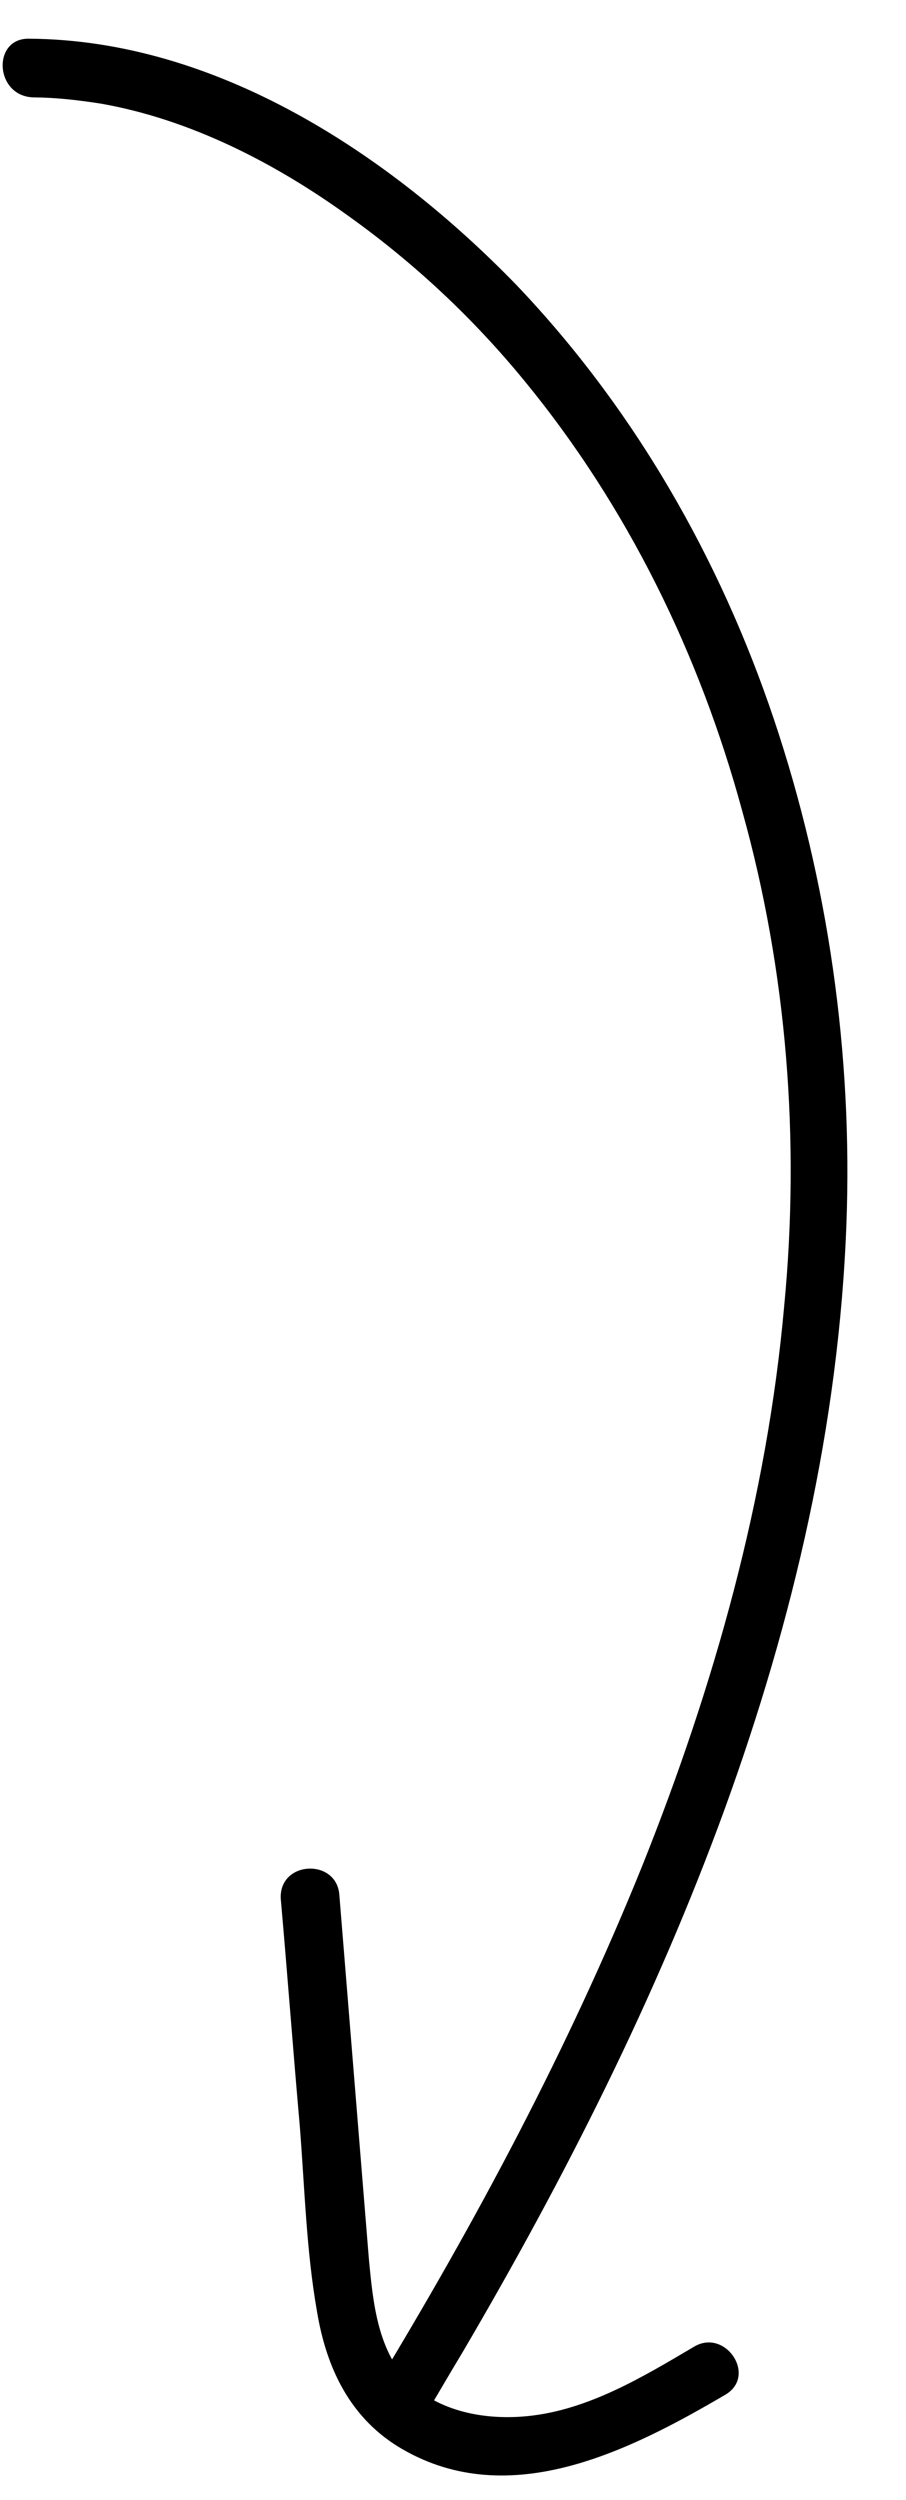
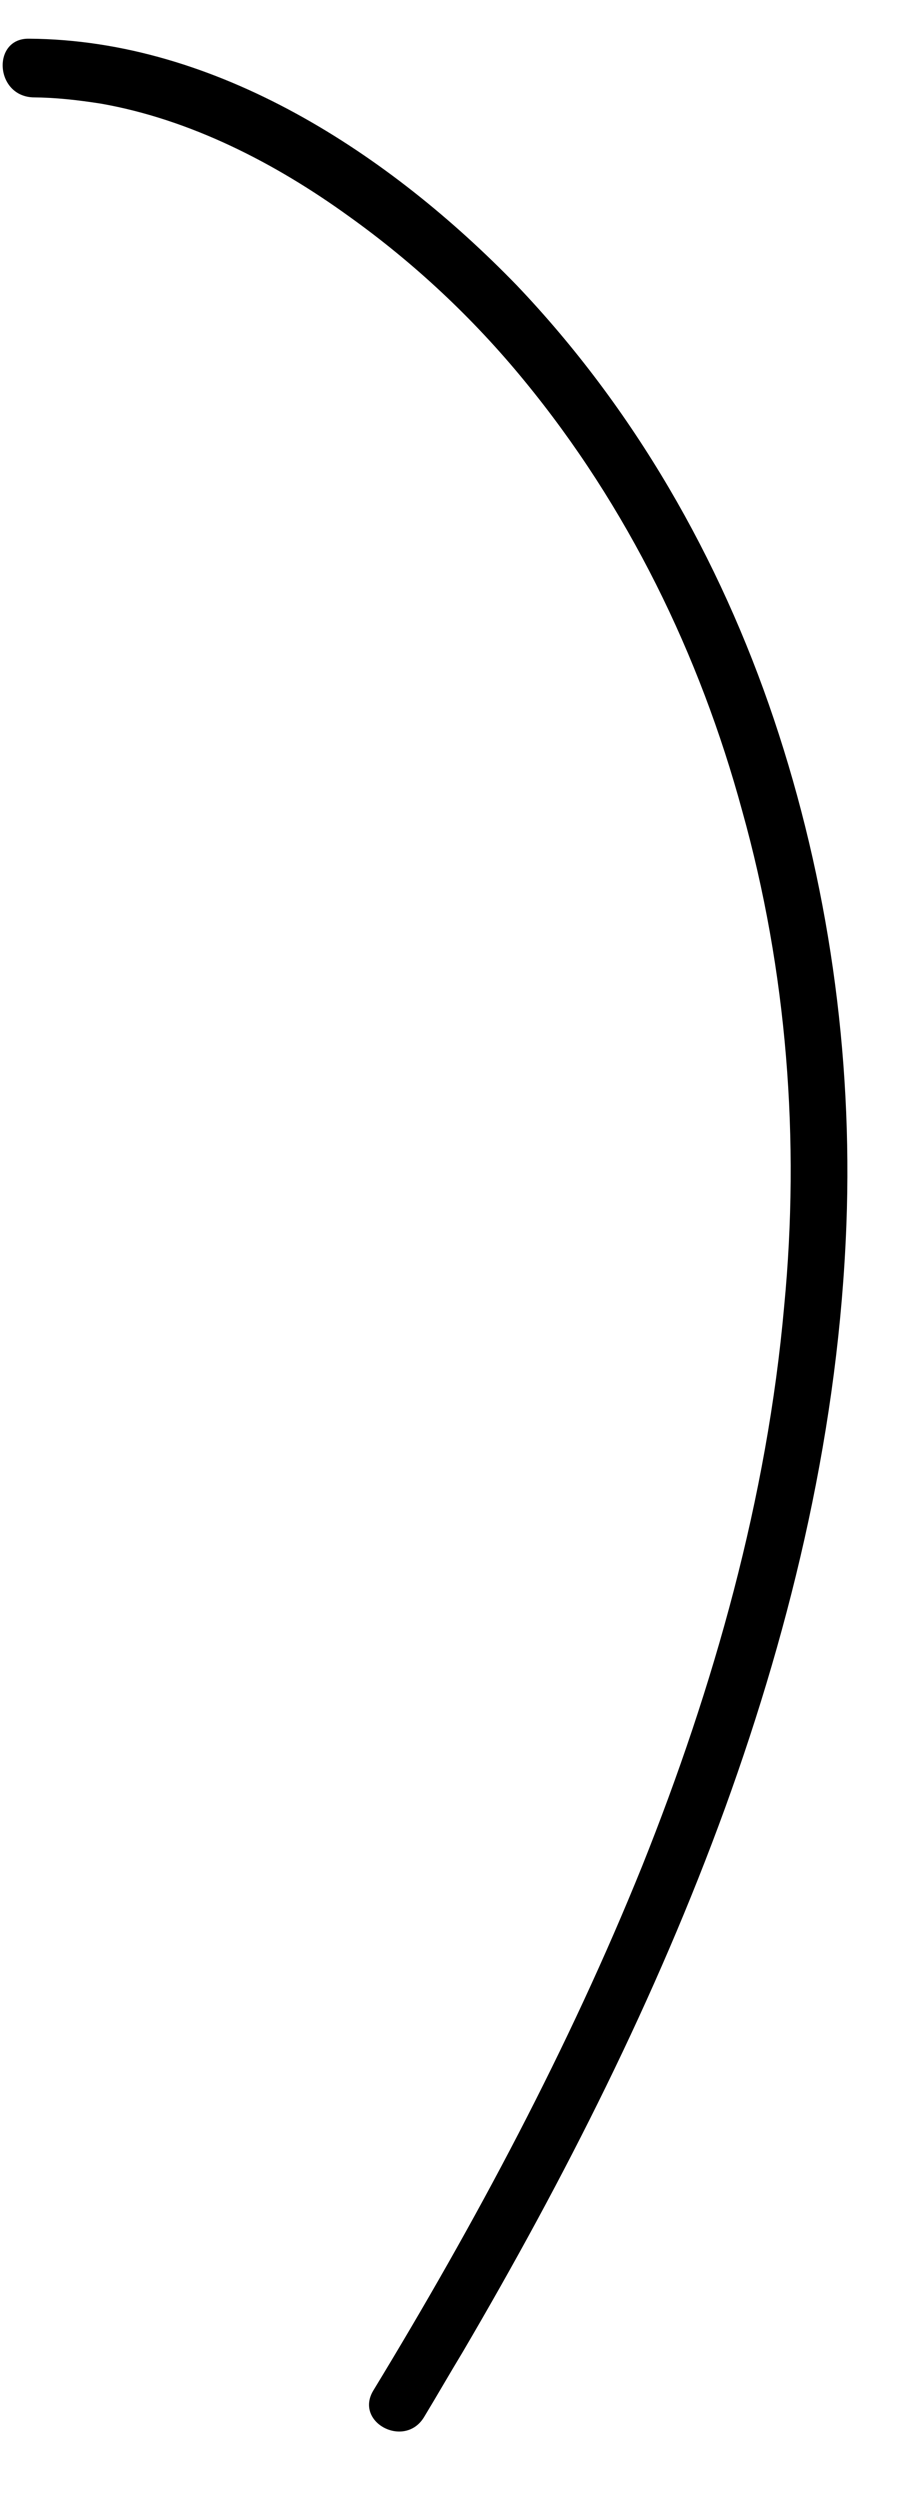
<svg xmlns="http://www.w3.org/2000/svg" width="103" height="284" viewBox="0 0 103 284" fill="none">
  <path d="M3.297 4.396C24.658 4.525 44.347 17.564 58.742 32.404C72.052 46.373 81.824 63.377 87.986 81.715C94.147 100.054 96.959 119.715 96.223 139.137C95.366 161.839 90.166 184.073 82.436 205.368C74.587 226.93 64.202 247.422 52.606 267.18C51.139 269.601 49.676 272.154 48.209 274.575C46.007 278.207 40.243 275.18 42.445 271.548C54.068 252.444 64.617 232.731 73.024 211.931C81.185 191.534 87.209 170.182 89.152 148.35C90.962 129.538 89.48 110.343 84.371 92.09C79.546 74.349 71.354 57.539 59.602 43.241C53.795 36.154 47.105 29.892 39.671 24.578C31.287 18.52 21.641 13.563 11.476 11.774C8.838 11.363 6.336 11.078 3.715 11.06C-0.617 10.853 -0.898 4.315 3.297 4.396Z" fill="black" />
-   <path d="M38.579 215.248C39.693 228.956 40.813 242.795 41.928 256.504C42.409 261.592 42.918 267.335 46.874 270.964C50.415 274.087 55.429 274.919 59.995 274.46C66.909 273.77 73.164 269.963 78.914 266.571C82.491 264.452 86.133 269.929 82.425 272.053C71.563 278.417 57.972 285.291 45.745 278.218C39.834 274.805 37.096 269.027 36.029 262.522C34.816 255.631 34.637 248.433 34.071 241.383C33.307 232.769 32.679 224.28 31.916 215.666C31.73 211.351 38.268 211.069 38.579 215.248Z" fill="black" />
</svg>